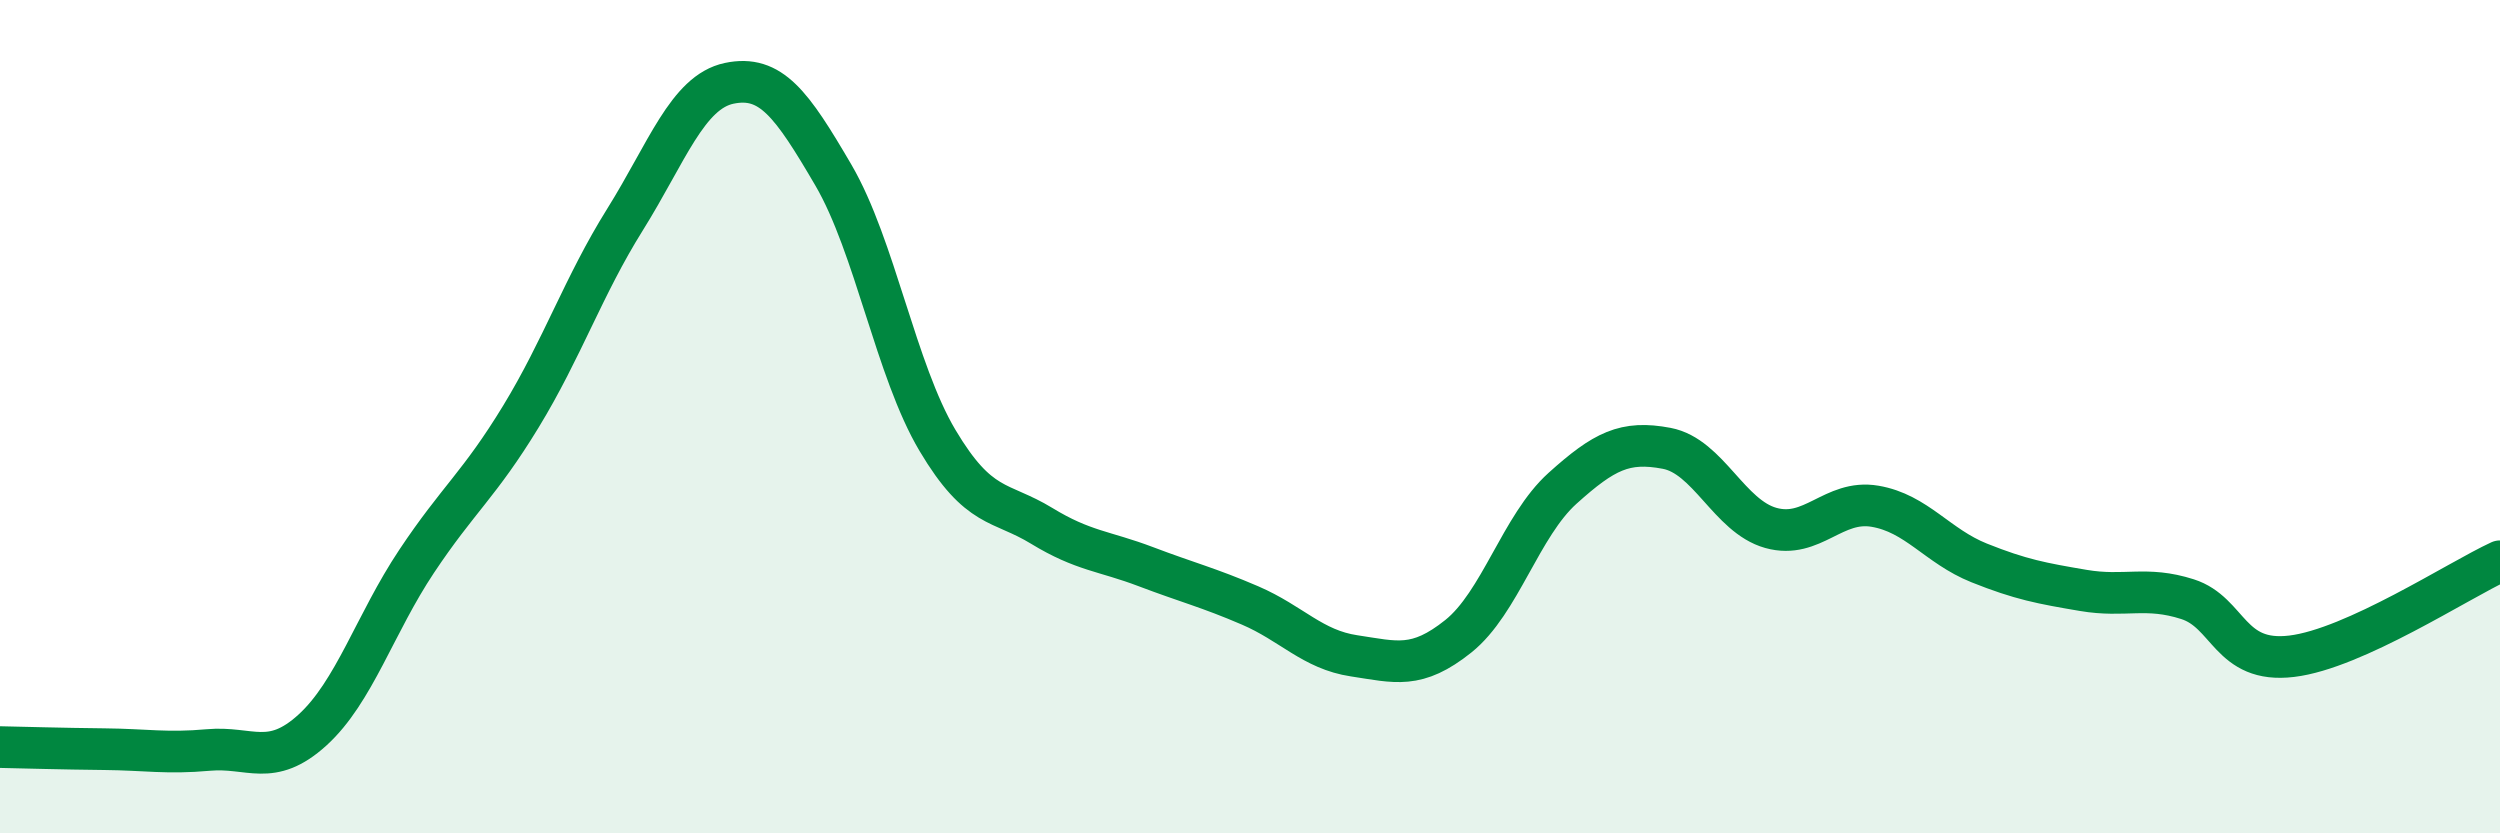
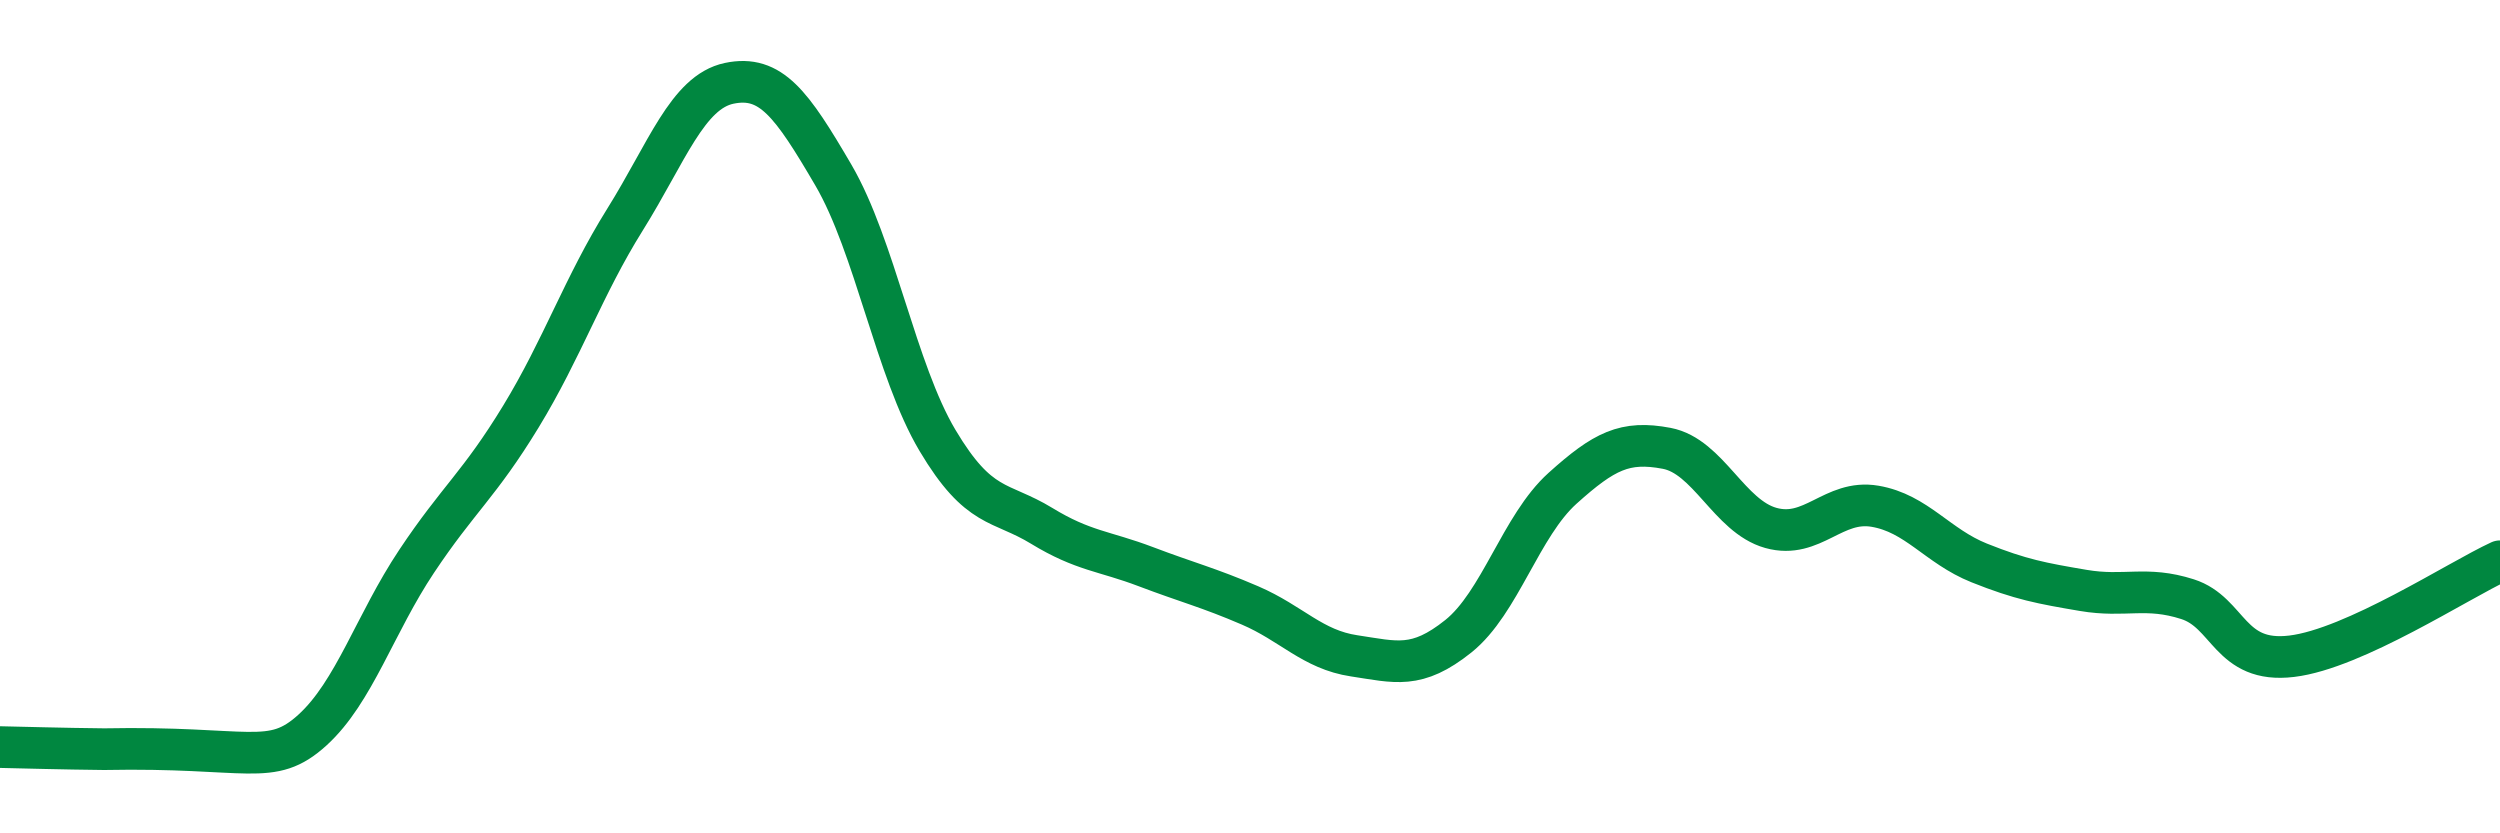
<svg xmlns="http://www.w3.org/2000/svg" width="60" height="20" viewBox="0 0 60 20">
-   <path d="M 0,17.93 C 0.5,17.94 1.5,17.97 2.5,17.98 C 3.5,17.99 4,18.09 5,18 C 6,17.91 6.5,18.43 7.5,17.52 C 8.5,16.61 9,14.97 10,13.47 C 11,11.97 11.5,11.64 12.5,10 C 13.5,8.36 14,6.87 15,5.27 C 16,3.67 16.5,2.21 17.5,2 C 18.5,1.79 19,2.49 20,4.2 C 21,5.91 21.5,8.89 22.5,10.57 C 23.5,12.25 24,12.01 25,12.62 C 26,13.23 26.5,13.22 27.5,13.6 C 28.5,13.98 29,14.1 30,14.53 C 31,14.96 31.5,15.59 32.5,15.74 C 33.5,15.89 34,16.07 35,15.27 C 36,14.47 36.5,12.62 37.5,11.72 C 38.5,10.82 39,10.57 40,10.76 C 41,10.95 41.5,12.39 42.5,12.67 C 43.5,12.95 44,11.98 45,12.15 C 46,12.32 46.5,13.11 47.5,13.51 C 48.5,13.91 49,14 50,14.17 C 51,14.34 51.5,14.06 52.5,14.38 C 53.5,14.7 53.5,15.93 55,15.75 C 56.5,15.57 59,13.93 60,13.47L60 20L0 20Z" fill="#008740" opacity="0.1" stroke-linecap="round" stroke-linejoin="round" />
-   <path d="M 0,17.93 C 0.5,17.94 1.5,17.97 2.5,17.98 C 3.5,17.99 4,18.09 5,18 C 6,17.91 6.5,18.43 7.5,17.52 C 8.5,16.61 9,14.97 10,13.47 C 11,11.97 11.5,11.64 12.5,10 C 13.5,8.36 14,6.87 15,5.27 C 16,3.67 16.5,2.21 17.5,2 C 18.5,1.79 19,2.49 20,4.2 C 21,5.91 21.5,8.89 22.5,10.57 C 23.5,12.25 24,12.01 25,12.62 C 26,13.23 26.5,13.22 27.5,13.6 C 28.5,13.98 29,14.1 30,14.53 C 31,14.96 31.5,15.59 32.5,15.74 C 33.5,15.89 34,16.07 35,15.27 C 36,14.47 36.5,12.62 37.5,11.72 C 38.5,10.82 39,10.57 40,10.76 C 41,10.95 41.5,12.39 42.5,12.67 C 43.5,12.95 44,11.98 45,12.15 C 46,12.32 46.5,13.11 47.5,13.51 C 48.5,13.91 49,14 50,14.17 C 51,14.34 51.5,14.06 52.5,14.38 C 53.5,14.7 53.5,15.93 55,15.75 C 56.5,15.57 59,13.93 60,13.47" stroke="#008740" stroke-width="1" fill="none" stroke-linecap="round" stroke-linejoin="round" />
+   <path d="M 0,17.93 C 0.5,17.94 1.5,17.97 2.5,17.98 C 6,17.91 6.5,18.43 7.5,17.52 C 8.5,16.61 9,14.97 10,13.47 C 11,11.97 11.5,11.64 12.5,10 C 13.5,8.36 14,6.87 15,5.27 C 16,3.67 16.5,2.21 17.5,2 C 18.5,1.79 19,2.49 20,4.2 C 21,5.91 21.5,8.89 22.5,10.57 C 23.5,12.25 24,12.01 25,12.62 C 26,13.23 26.5,13.22 27.5,13.6 C 28.5,13.98 29,14.1 30,14.53 C 31,14.96 31.5,15.59 32.5,15.74 C 33.5,15.89 34,16.07 35,15.27 C 36,14.47 36.5,12.62 37.5,11.72 C 38.5,10.82 39,10.57 40,10.76 C 41,10.95 41.5,12.39 42.5,12.67 C 43.5,12.95 44,11.98 45,12.15 C 46,12.32 46.5,13.11 47.5,13.51 C 48.5,13.91 49,14 50,14.17 C 51,14.34 51.5,14.06 52.5,14.38 C 53.5,14.7 53.5,15.93 55,15.75 C 56.5,15.57 59,13.93 60,13.47" stroke="#008740" stroke-width="1" fill="none" stroke-linecap="round" stroke-linejoin="round" />
</svg>